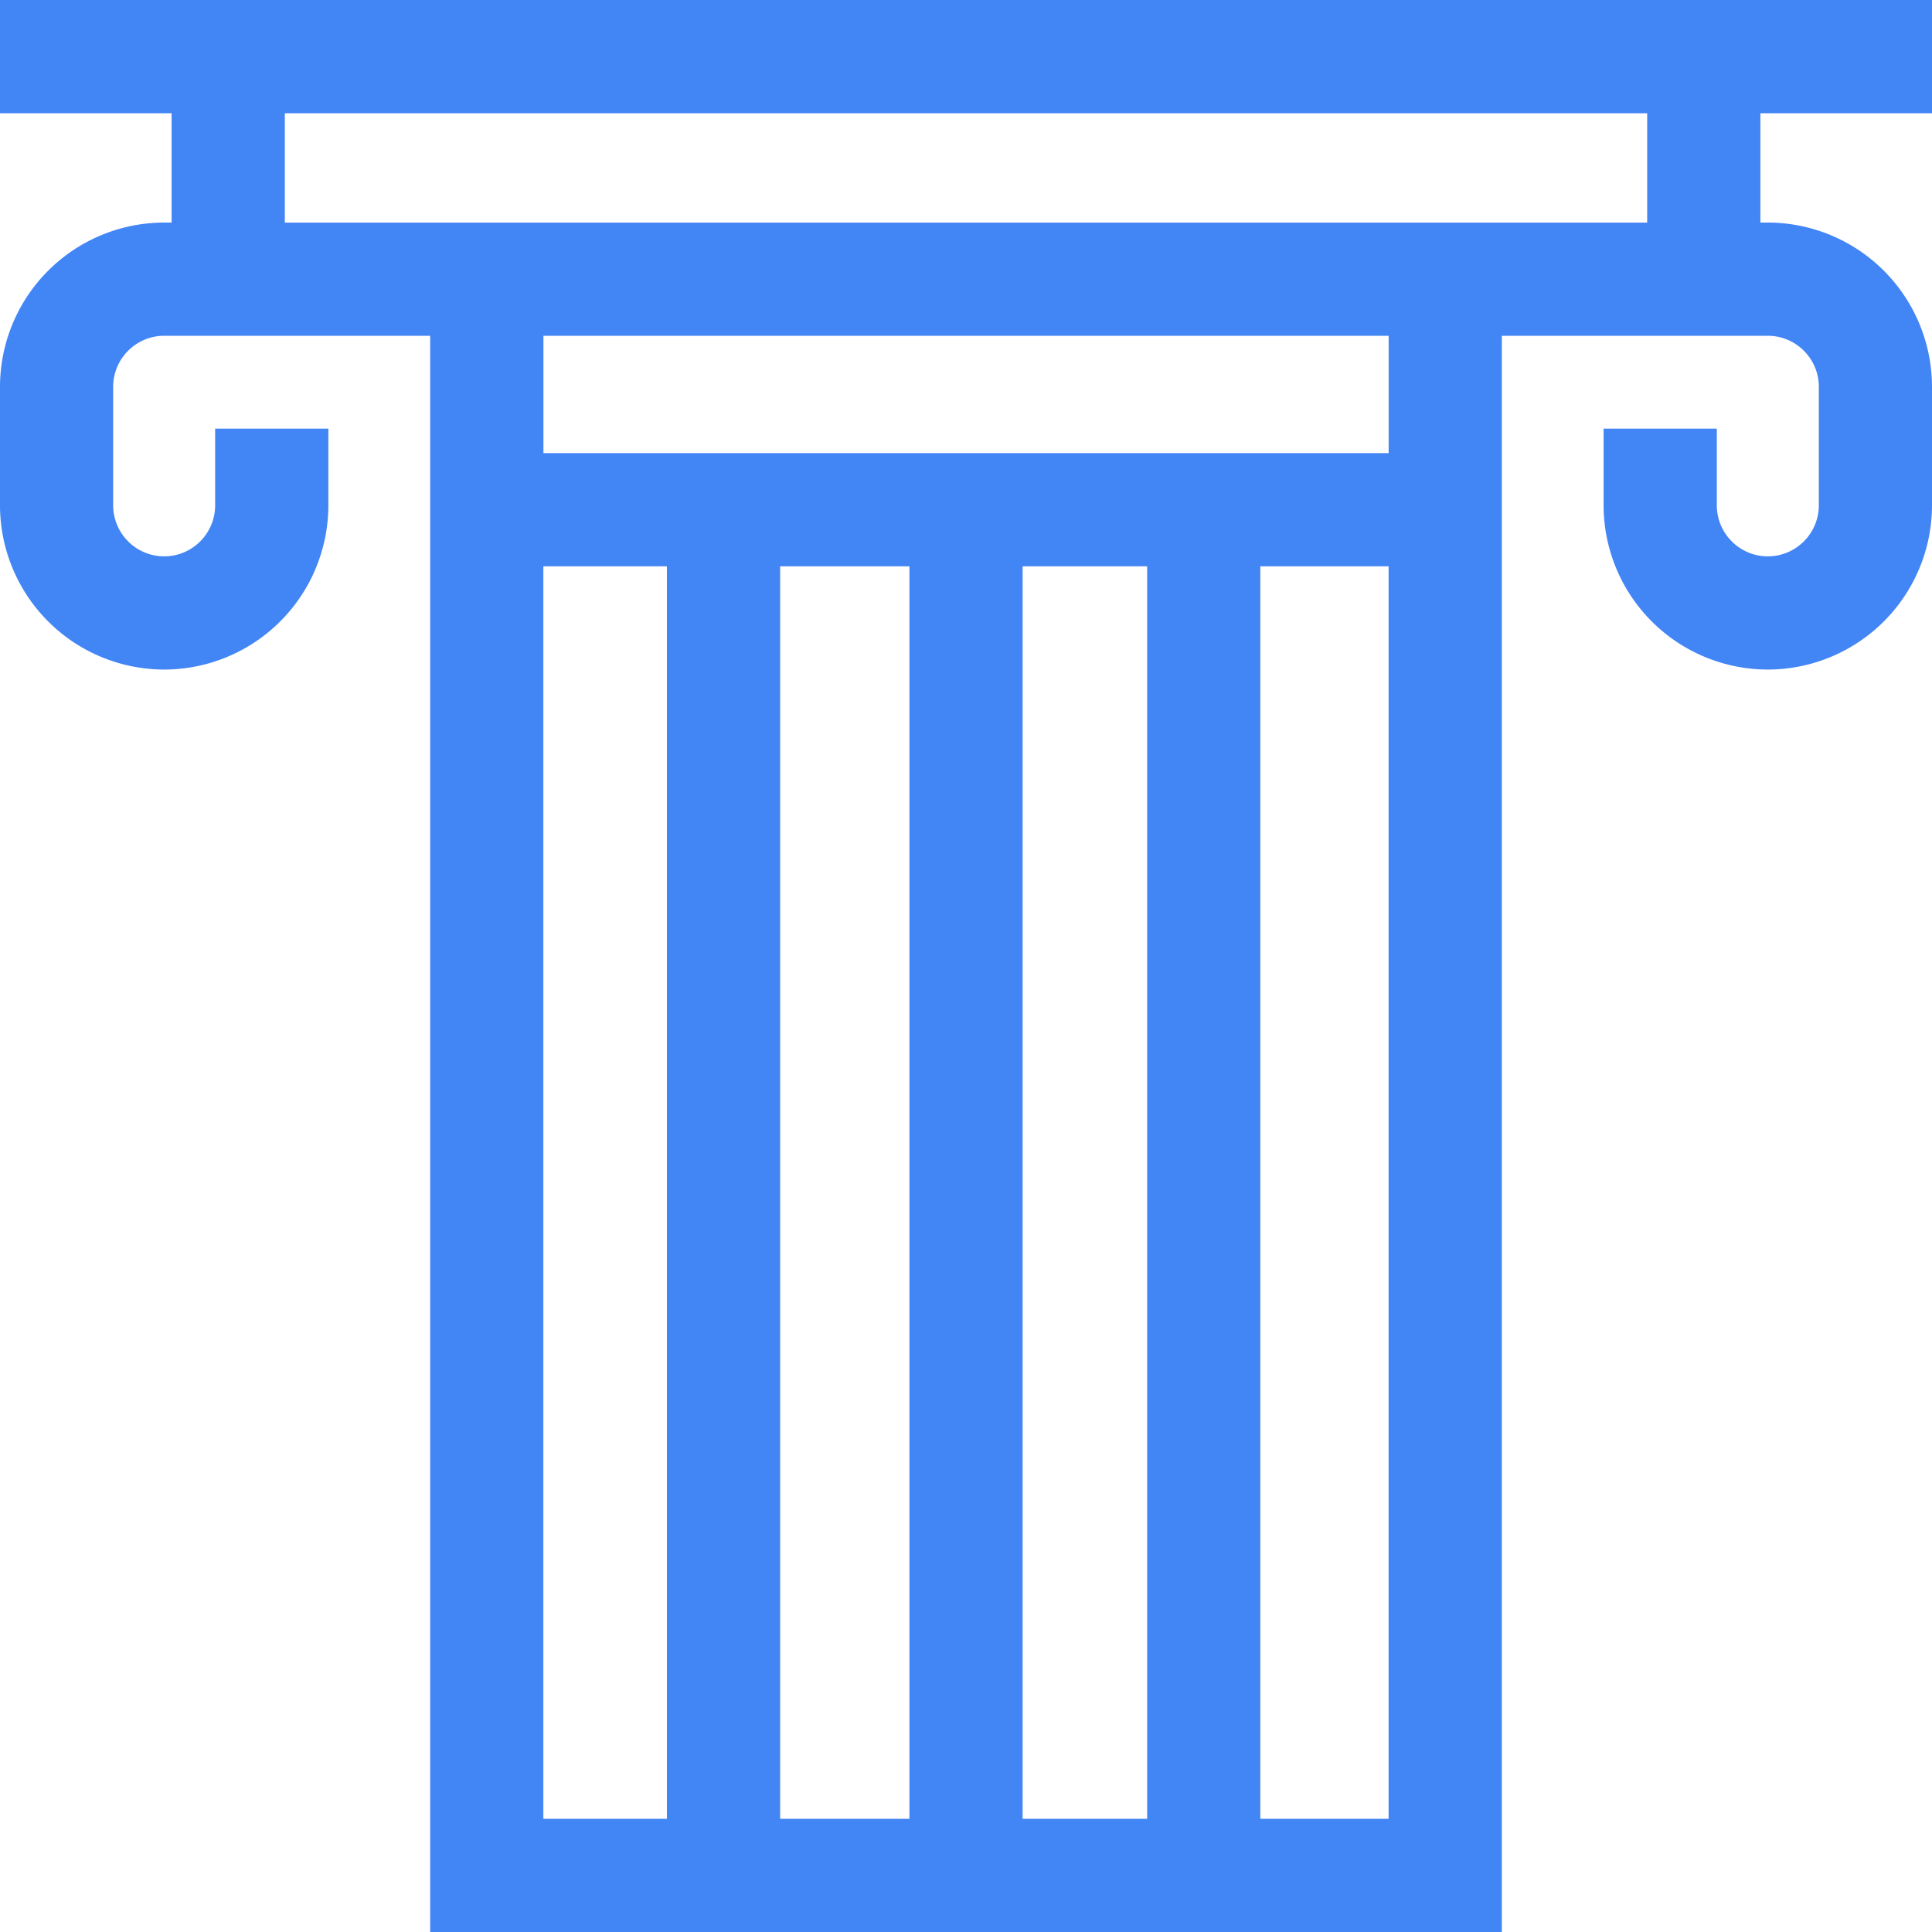
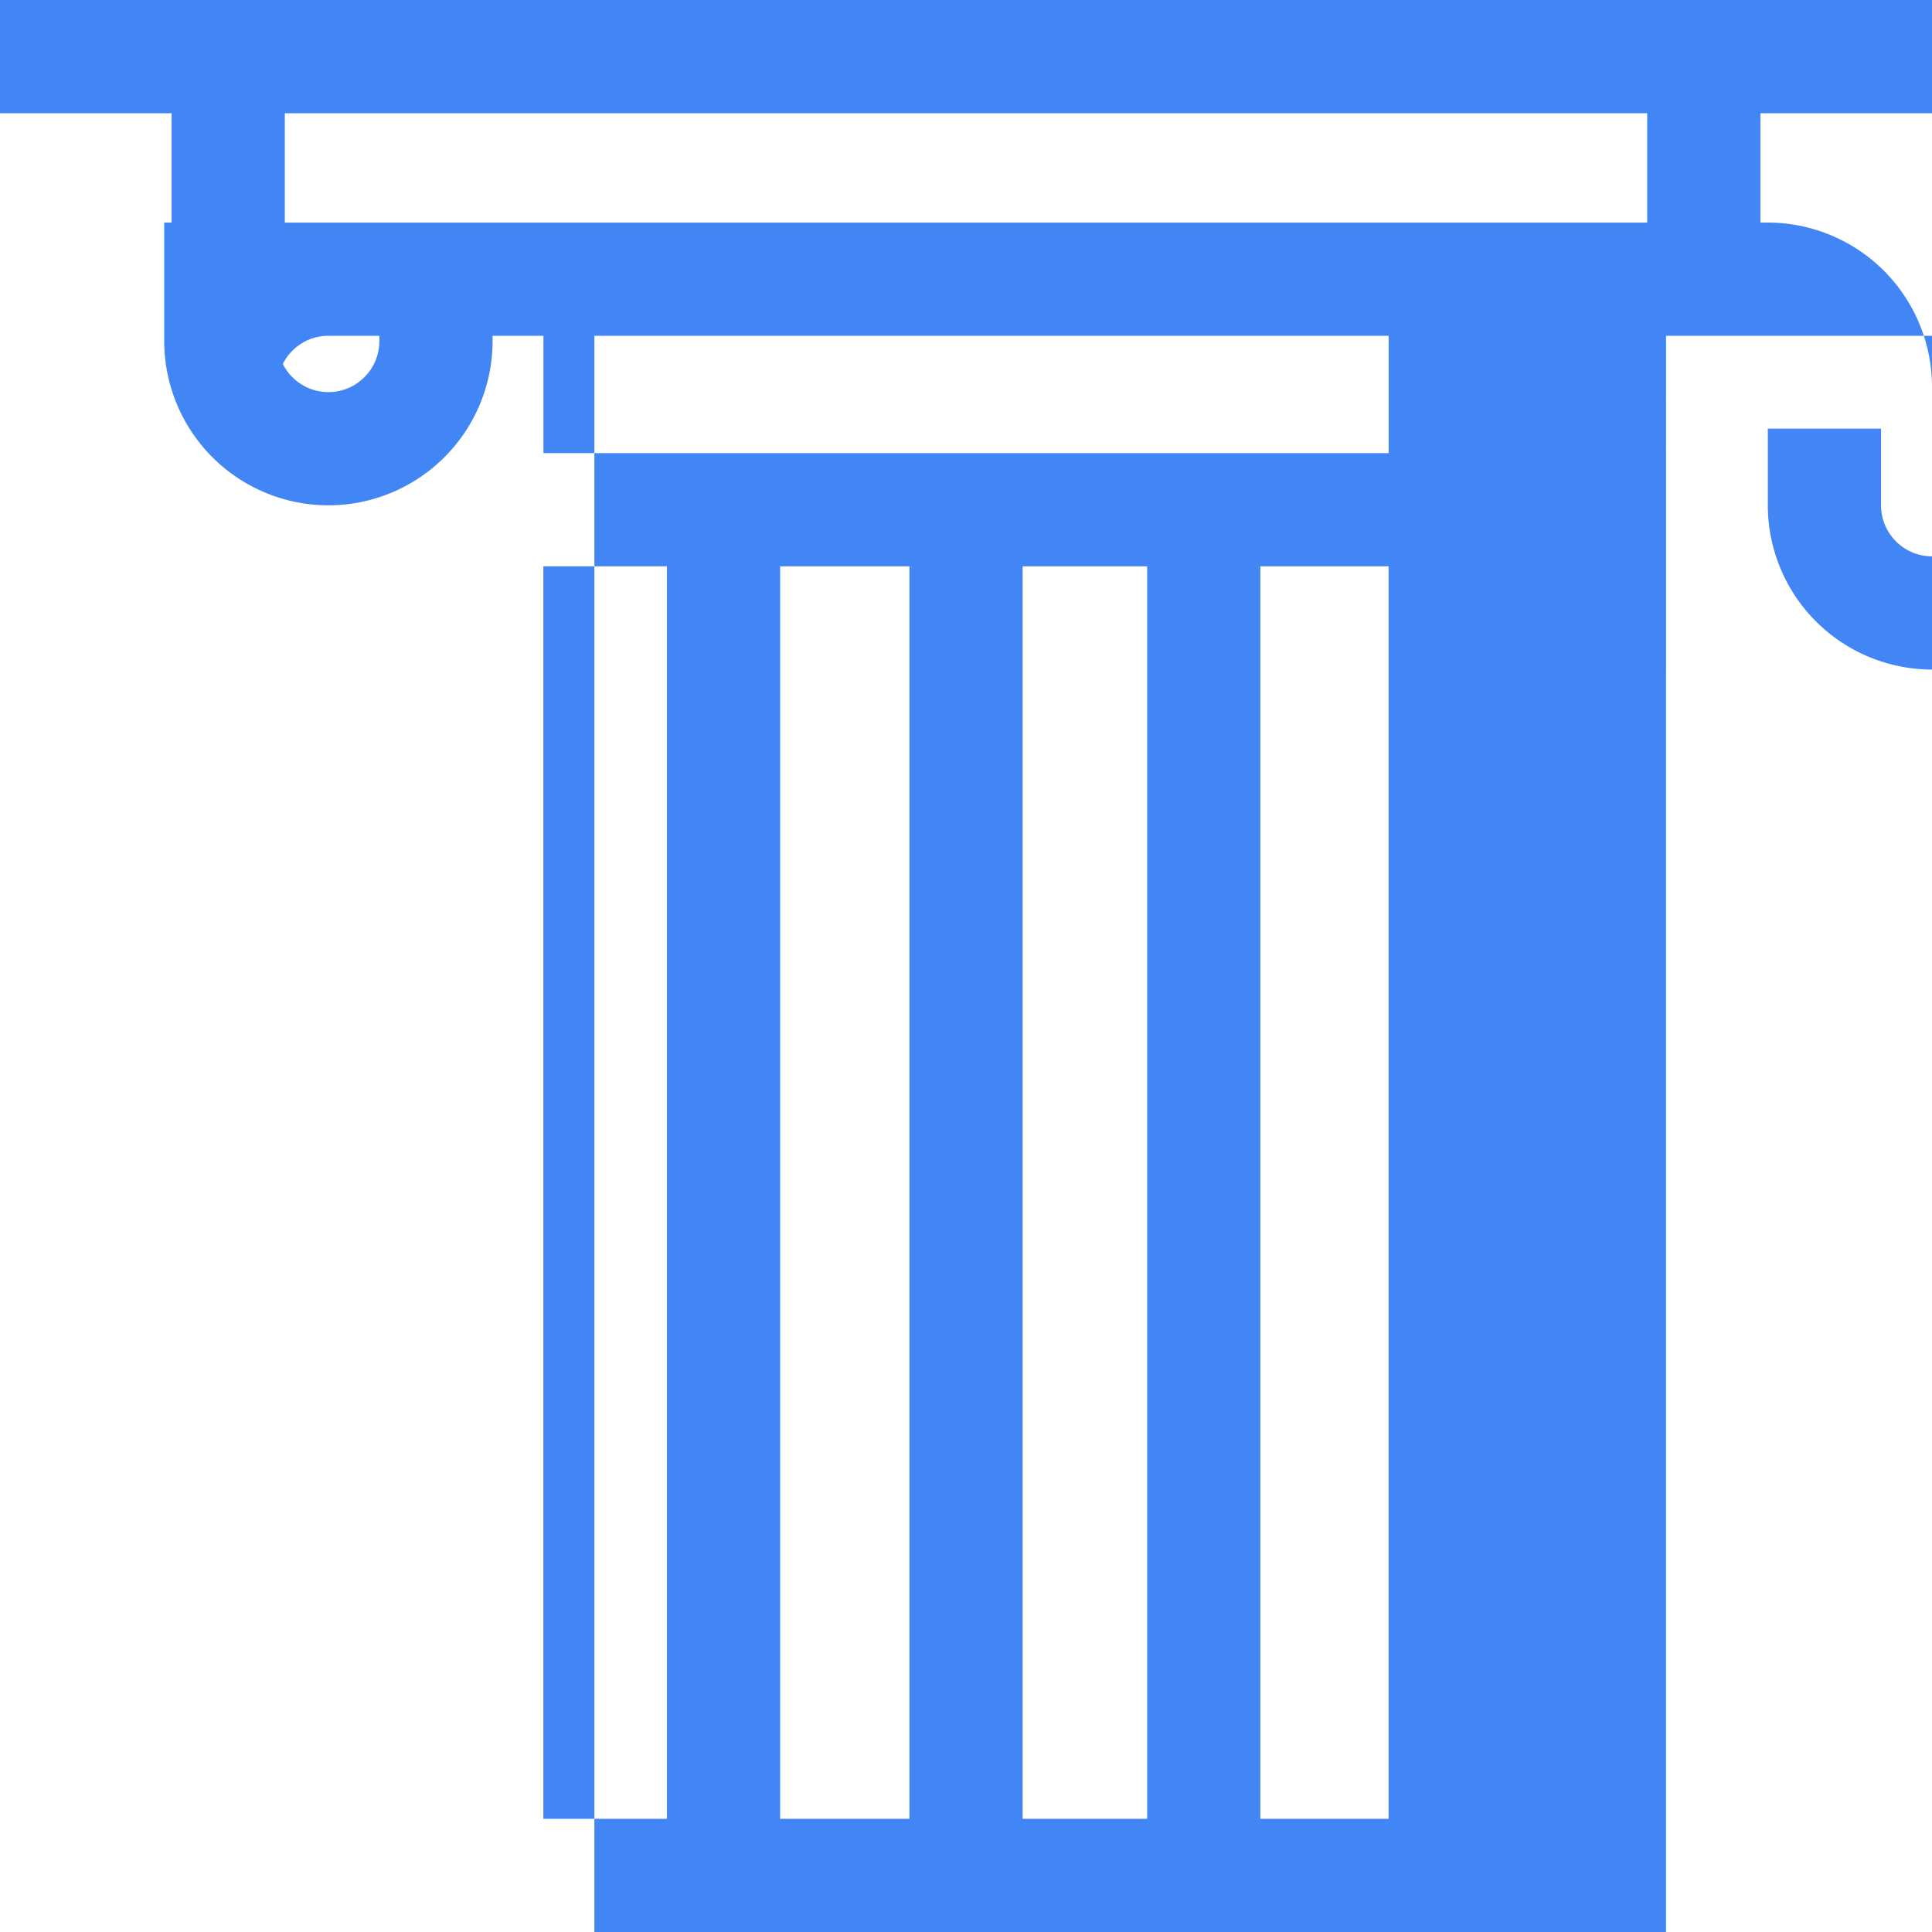
<svg xmlns="http://www.w3.org/2000/svg" width="50" height="50" fill="none" viewBox="0 0 50 50">
-   <path fill="#4285F5" d="M50 2.93V0H0v2.93h4.441v2.83H4.25A4.254 4.254 0 0 0 0 10.01v3.068a4.254 4.254 0 0 0 4.25 4.25 4.254 4.254 0 0 0 4.248-4.25v-1.985h-2.93v1.985c0 .728-.591 1.32-1.319 1.32-.727 0-1.32-.592-1.32-1.32V10.01c0-.728.593-1.32 1.32-1.32h6.884V50h27.734V8.69h6.884c.727 0 1.32.592 1.32 1.32v3.068c0 .728-.593 1.32-1.32 1.32-.728 0-1.32-.592-1.32-1.32v-1.985h-2.93v1.985a4.254 4.254 0 0 0 4.25 4.25A4.254 4.254 0 0 0 50 13.077V10.01a4.254 4.254 0 0 0-4.25-4.25h-.191V2.93H50zM14.062 14.656h3.198V47.07h-3.198V14.656zm15.626 0V47.07h-3.223V14.656h3.223zM23.535 47.07H20.19V14.656h3.346V47.07zm12.402 0h-3.32V14.656h3.32V47.07zm0-35.344H14.064V8.69h21.874v3.036zm6.692-5.965H7.371V2.93h35.258v2.83z" />
+   <path fill="#4285F5" d="M50 2.93V0H0v2.93h4.441v2.83H4.25v3.068a4.254 4.254 0 0 0 4.25 4.25 4.254 4.254 0 0 0 4.248-4.25v-1.985h-2.93v1.985c0 .728-.591 1.32-1.319 1.32-.727 0-1.32-.592-1.32-1.32V10.01c0-.728.593-1.32 1.32-1.32h6.884V50h27.734V8.69h6.884c.727 0 1.32.592 1.32 1.32v3.068c0 .728-.593 1.32-1.32 1.32-.728 0-1.32-.592-1.32-1.32v-1.985h-2.93v1.985a4.254 4.254 0 0 0 4.25 4.25A4.254 4.254 0 0 0 50 13.077V10.01a4.254 4.254 0 0 0-4.25-4.25h-.191V2.93H50zM14.062 14.656h3.198V47.07h-3.198V14.656zm15.626 0V47.07h-3.223V14.656h3.223zM23.535 47.07H20.19V14.656h3.346V47.07zm12.402 0h-3.32V14.656h3.32V47.07zm0-35.344H14.064V8.69h21.874v3.036zm6.692-5.965H7.371V2.93h35.258v2.83z" />
</svg>